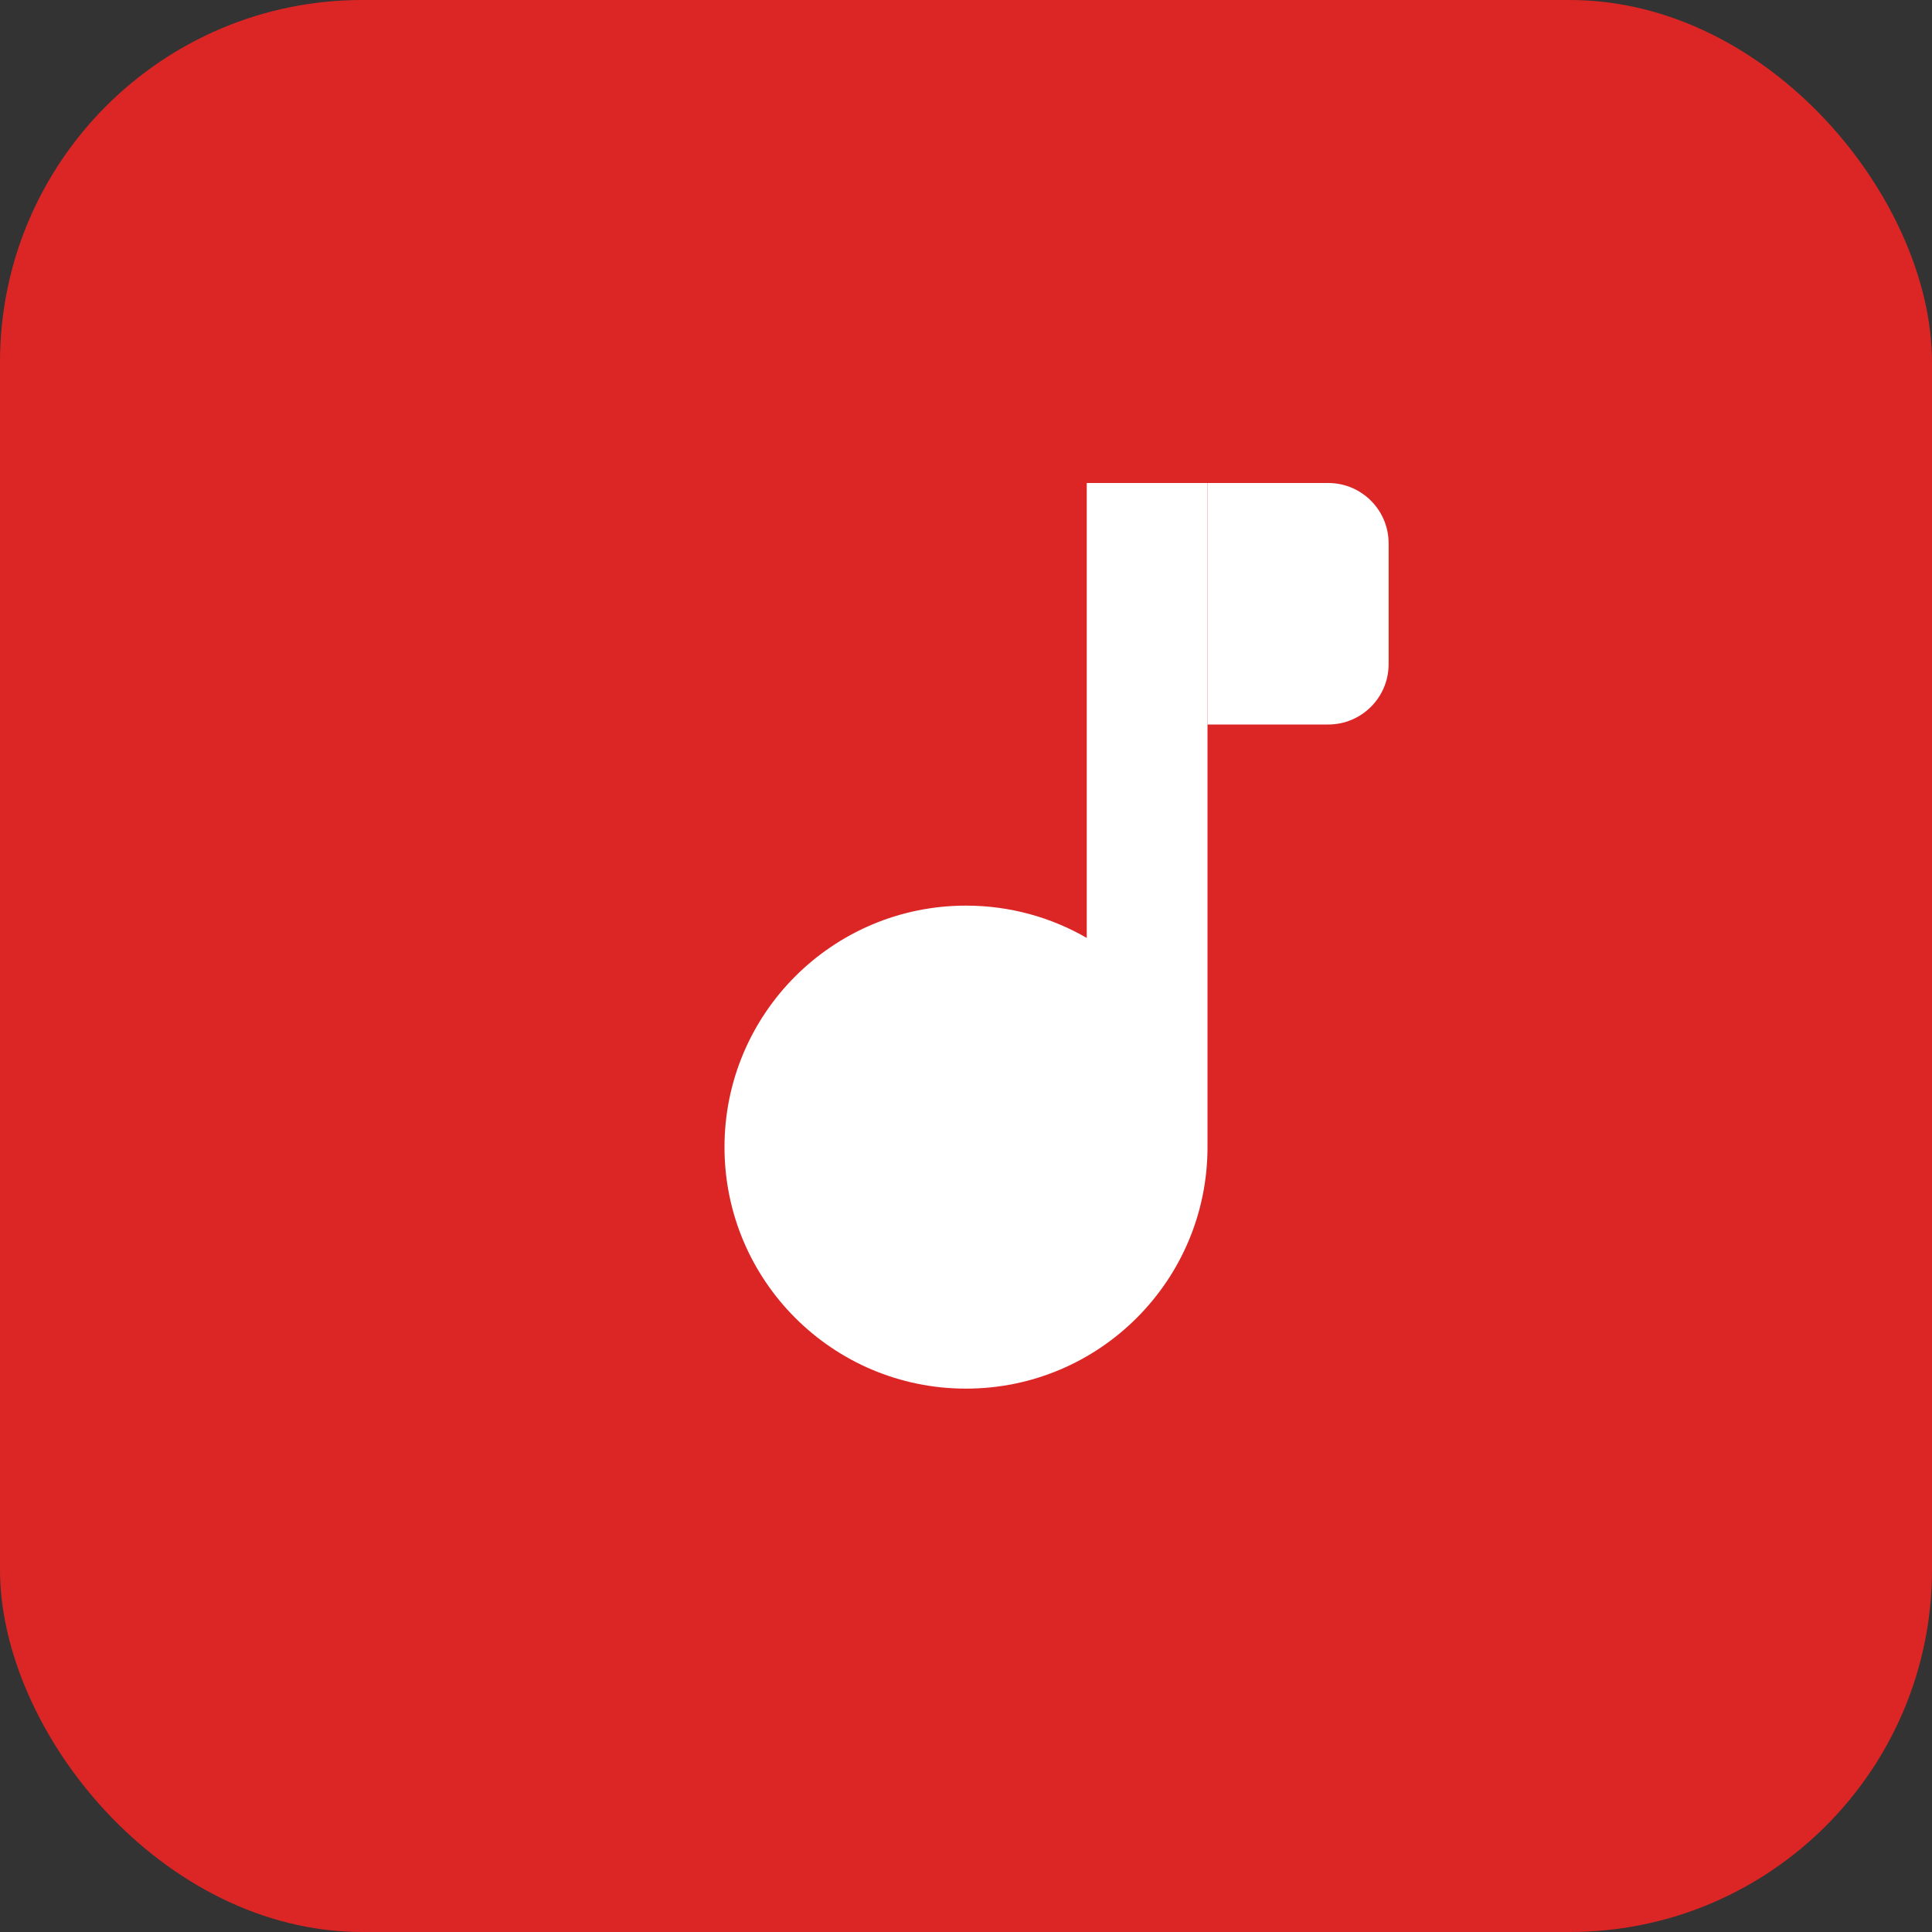
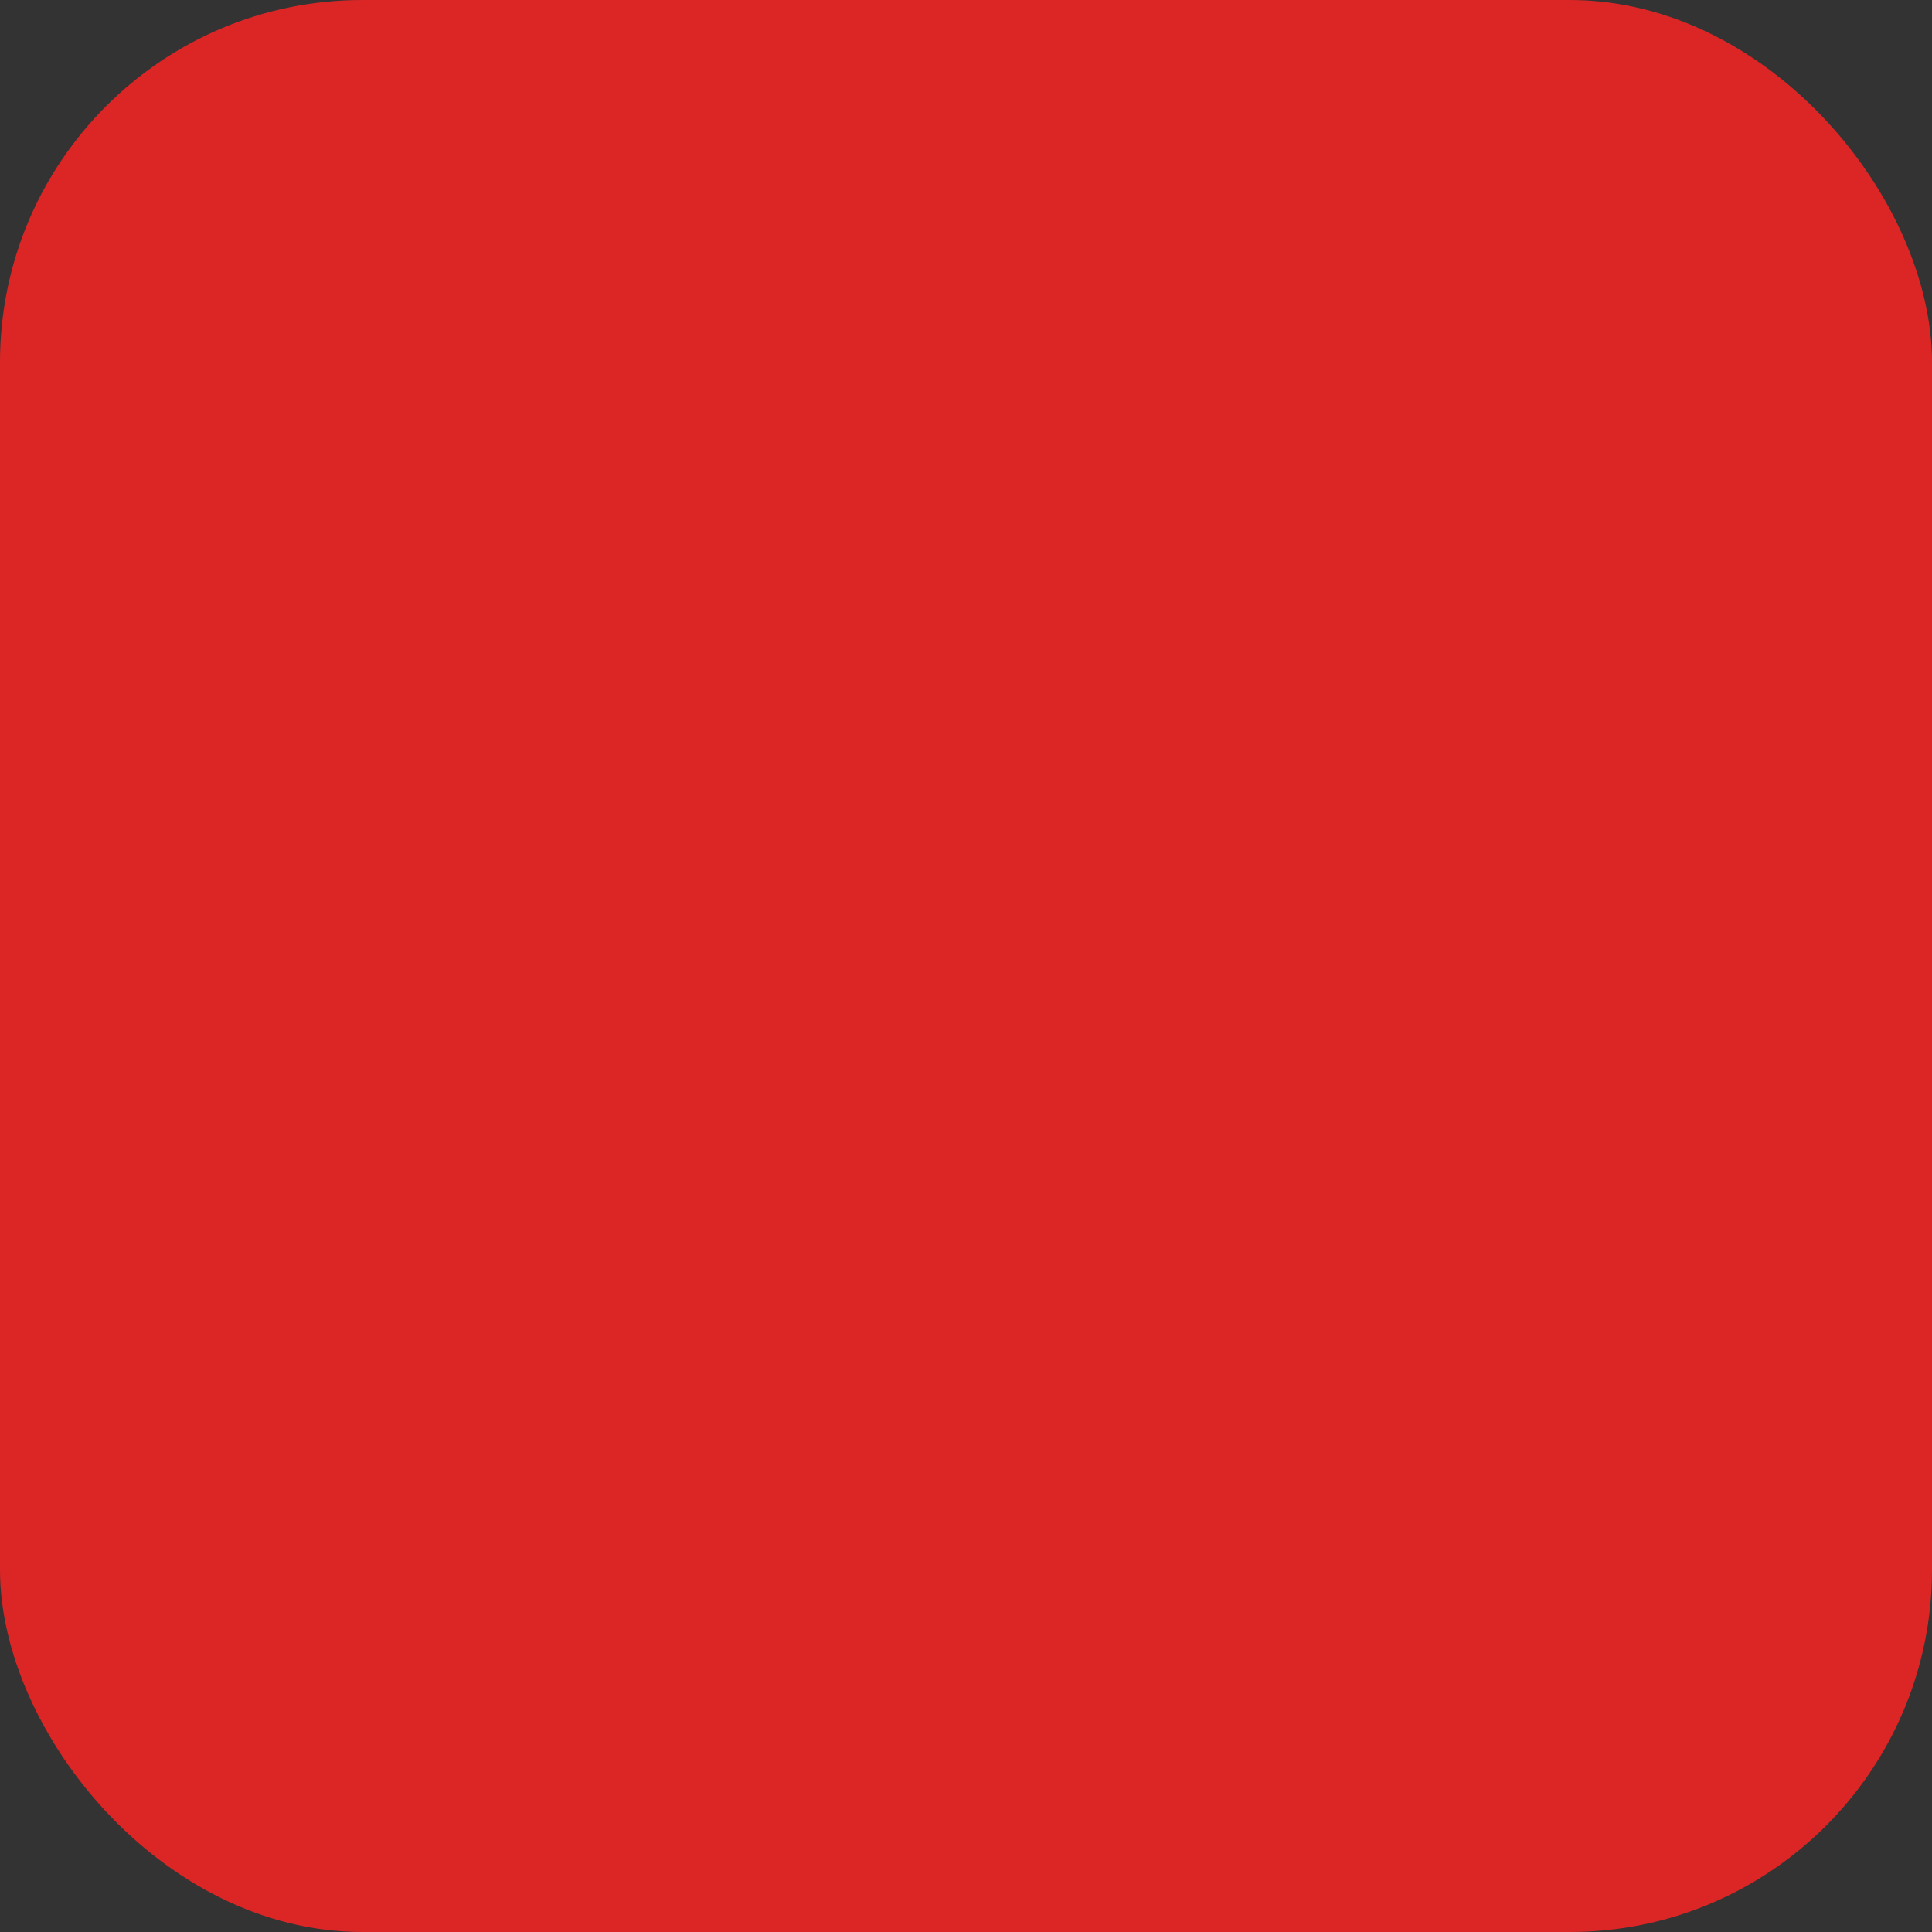
<svg xmlns="http://www.w3.org/2000/svg" width="32" height="32" viewBox="0 0 32 32" fill="none">
  <rect x="0" y="0" width="32" height="32" fill="#333333" stroke="none" />
  <rect width="32" height="32" rx="6" fill="#DC2626" />
-   <path d="M20 8V19C20 21.209 18.209 23 16 23C13.791 23 12 21.209 12 19C12 16.791 13.791 15 16 15C16.729 15 17.412 15.195 18 15.535V8H20Z" fill="white" />
-   <path d="M18 8H22C22.552 8 23 8.448 23 9V11C23 11.552 22.552 12 22 12H20V8H18Z" fill="white" />
</svg>